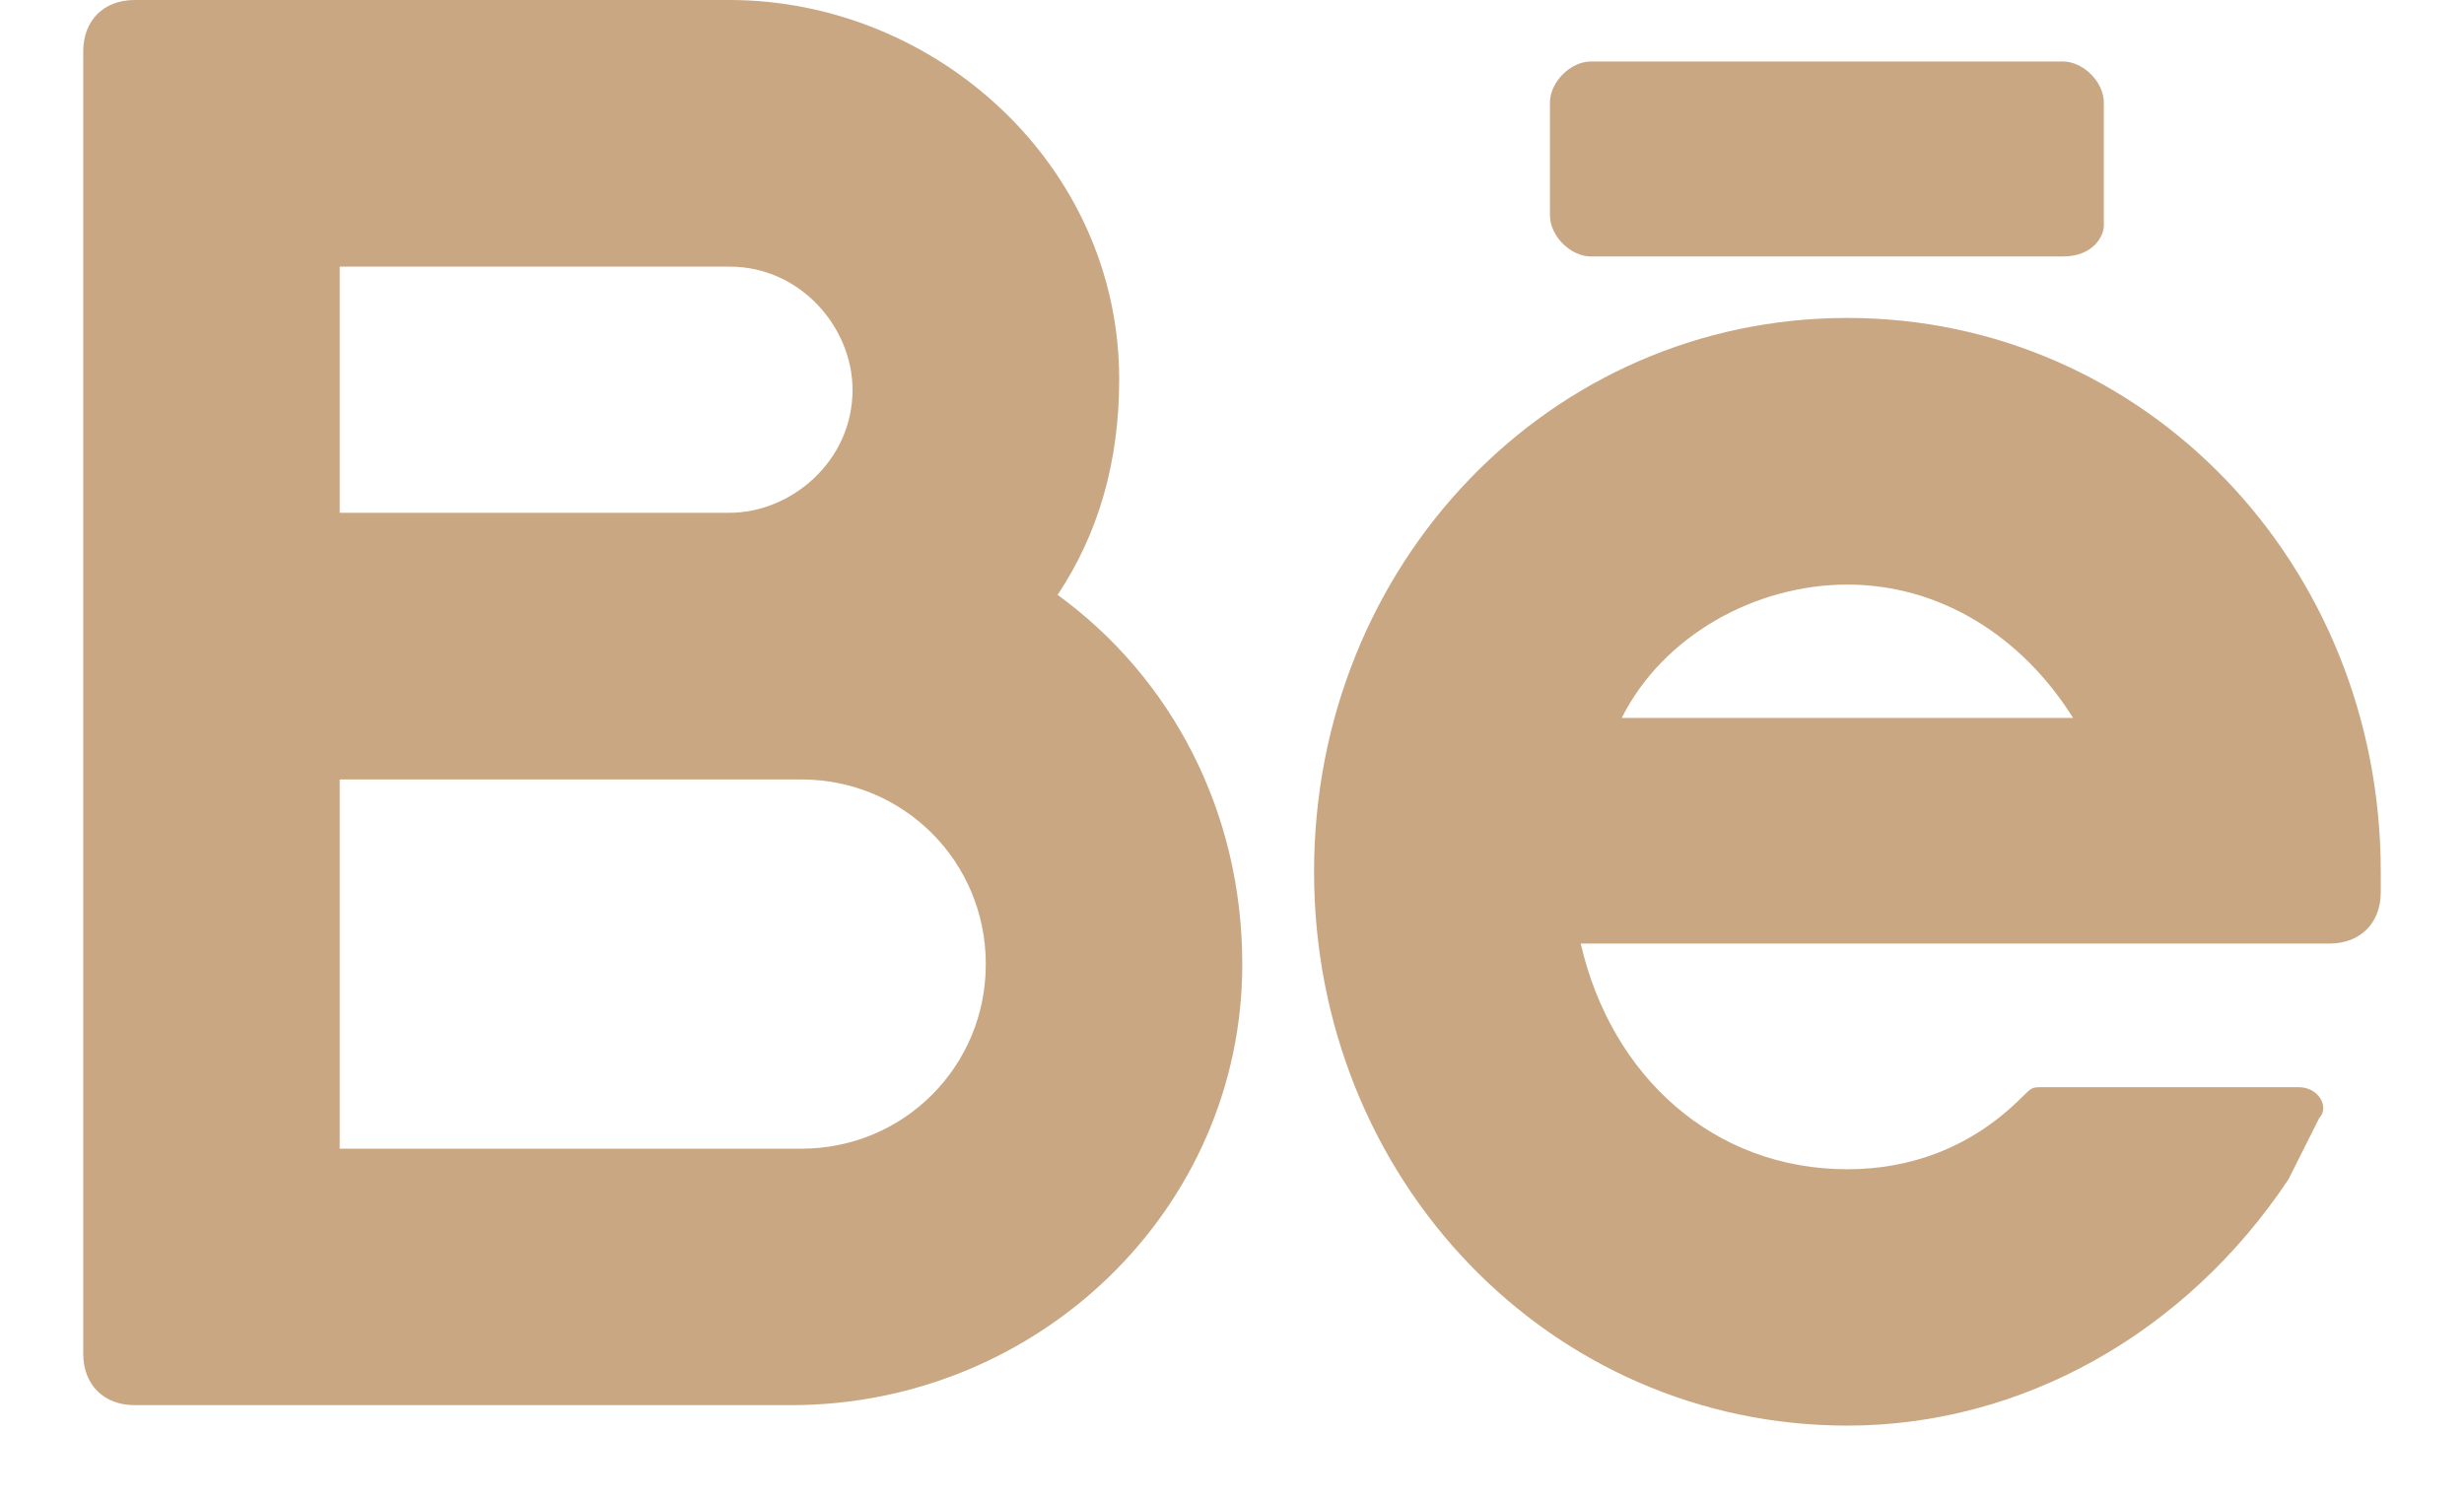
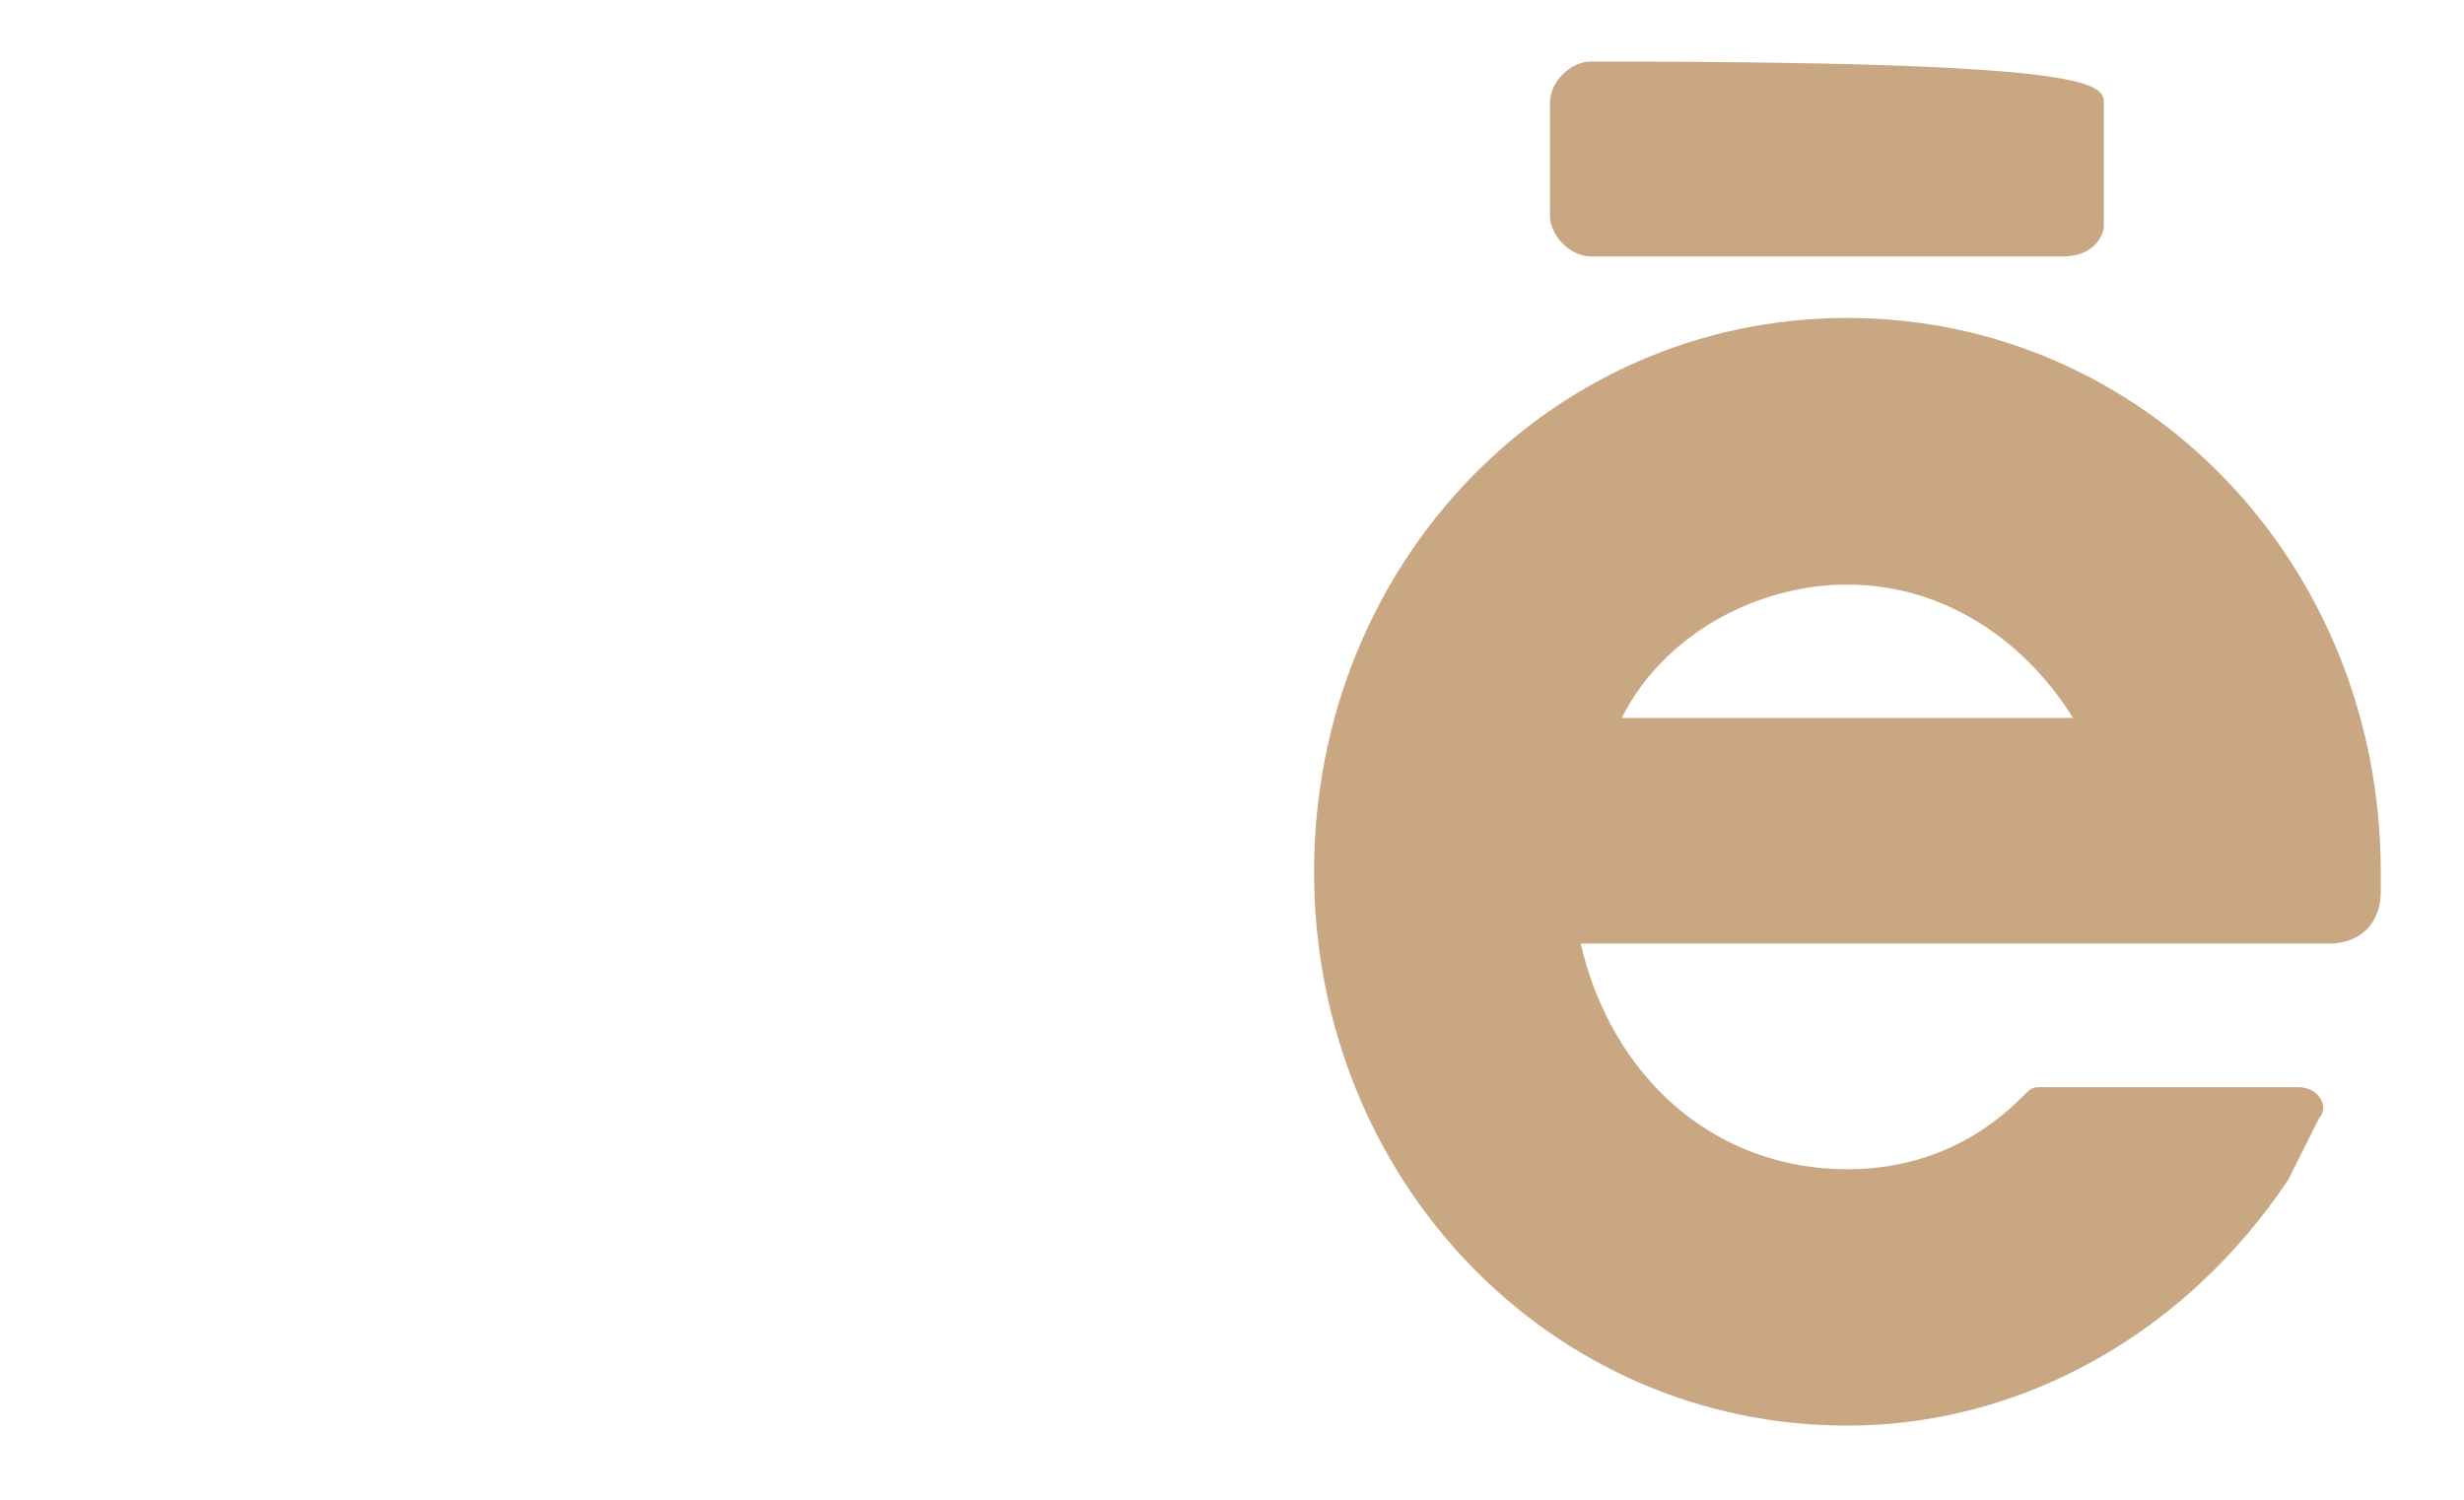
<svg xmlns="http://www.w3.org/2000/svg" width="23" height="14" viewBox="0 0 23 14" fill="none">
-   <path d="M9.872 5.553C10.255 4.979 10.447 4.308 10.447 3.542C10.447 1.532 8.723 0 6.809 0H1.256C0.968 0 0.777 0.191 0.777 0.479V12.638C0.777 12.925 0.968 13.117 1.256 13.117H7.383C9.681 13.117 11.596 11.297 11.596 9C11.596 7.564 10.926 6.319 9.872 5.553ZM3.171 2.489H6.809C7.479 2.489 7.958 3.064 7.958 3.638C7.958 4.308 7.383 4.787 6.809 4.787H3.171V2.489ZM7.479 10.723H3.171V7.276H7.479C8.436 7.276 9.202 8.042 9.202 9C9.202 9.957 8.436 10.723 7.479 10.723Z" fill="#C9A782" />
  <path d="M22.223 8.138C22.223 5.266 20.021 2.968 17.244 2.968C14.468 2.968 12.266 5.266 12.266 8.138C12.266 11.01 14.468 13.308 17.244 13.308C18.872 13.308 20.404 12.446 21.361 11.01C21.457 10.819 21.553 10.627 21.649 10.436C21.744 10.34 21.649 10.149 21.457 10.149H19.064C18.968 10.149 18.968 10.149 18.872 10.244C18.393 10.723 17.819 10.915 17.244 10.915C16 10.915 15.042 10.053 14.755 8.808H21.744C22.032 8.808 22.223 8.617 22.223 8.329V8.138ZM17.244 5.457C18.106 5.457 18.872 5.936 19.351 6.702H15.138C15.521 5.936 16.383 5.457 17.244 5.457Z" fill="#C9A782" />
-   <path d="M19.255 2.394H14.851C14.659 2.394 14.468 2.202 14.468 2.011V0.957C14.468 0.766 14.659 0.574 14.851 0.574H19.255C19.447 0.574 19.638 0.766 19.638 0.957V2.106C19.638 2.202 19.542 2.394 19.255 2.394Z" fill="#C9A782" />
+   <path d="M19.255 2.394H14.851C14.659 2.394 14.468 2.202 14.468 2.011V0.957C14.468 0.766 14.659 0.574 14.851 0.574C19.447 0.574 19.638 0.766 19.638 0.957V2.106C19.638 2.202 19.542 2.394 19.255 2.394Z" fill="#C9A782" />
</svg>